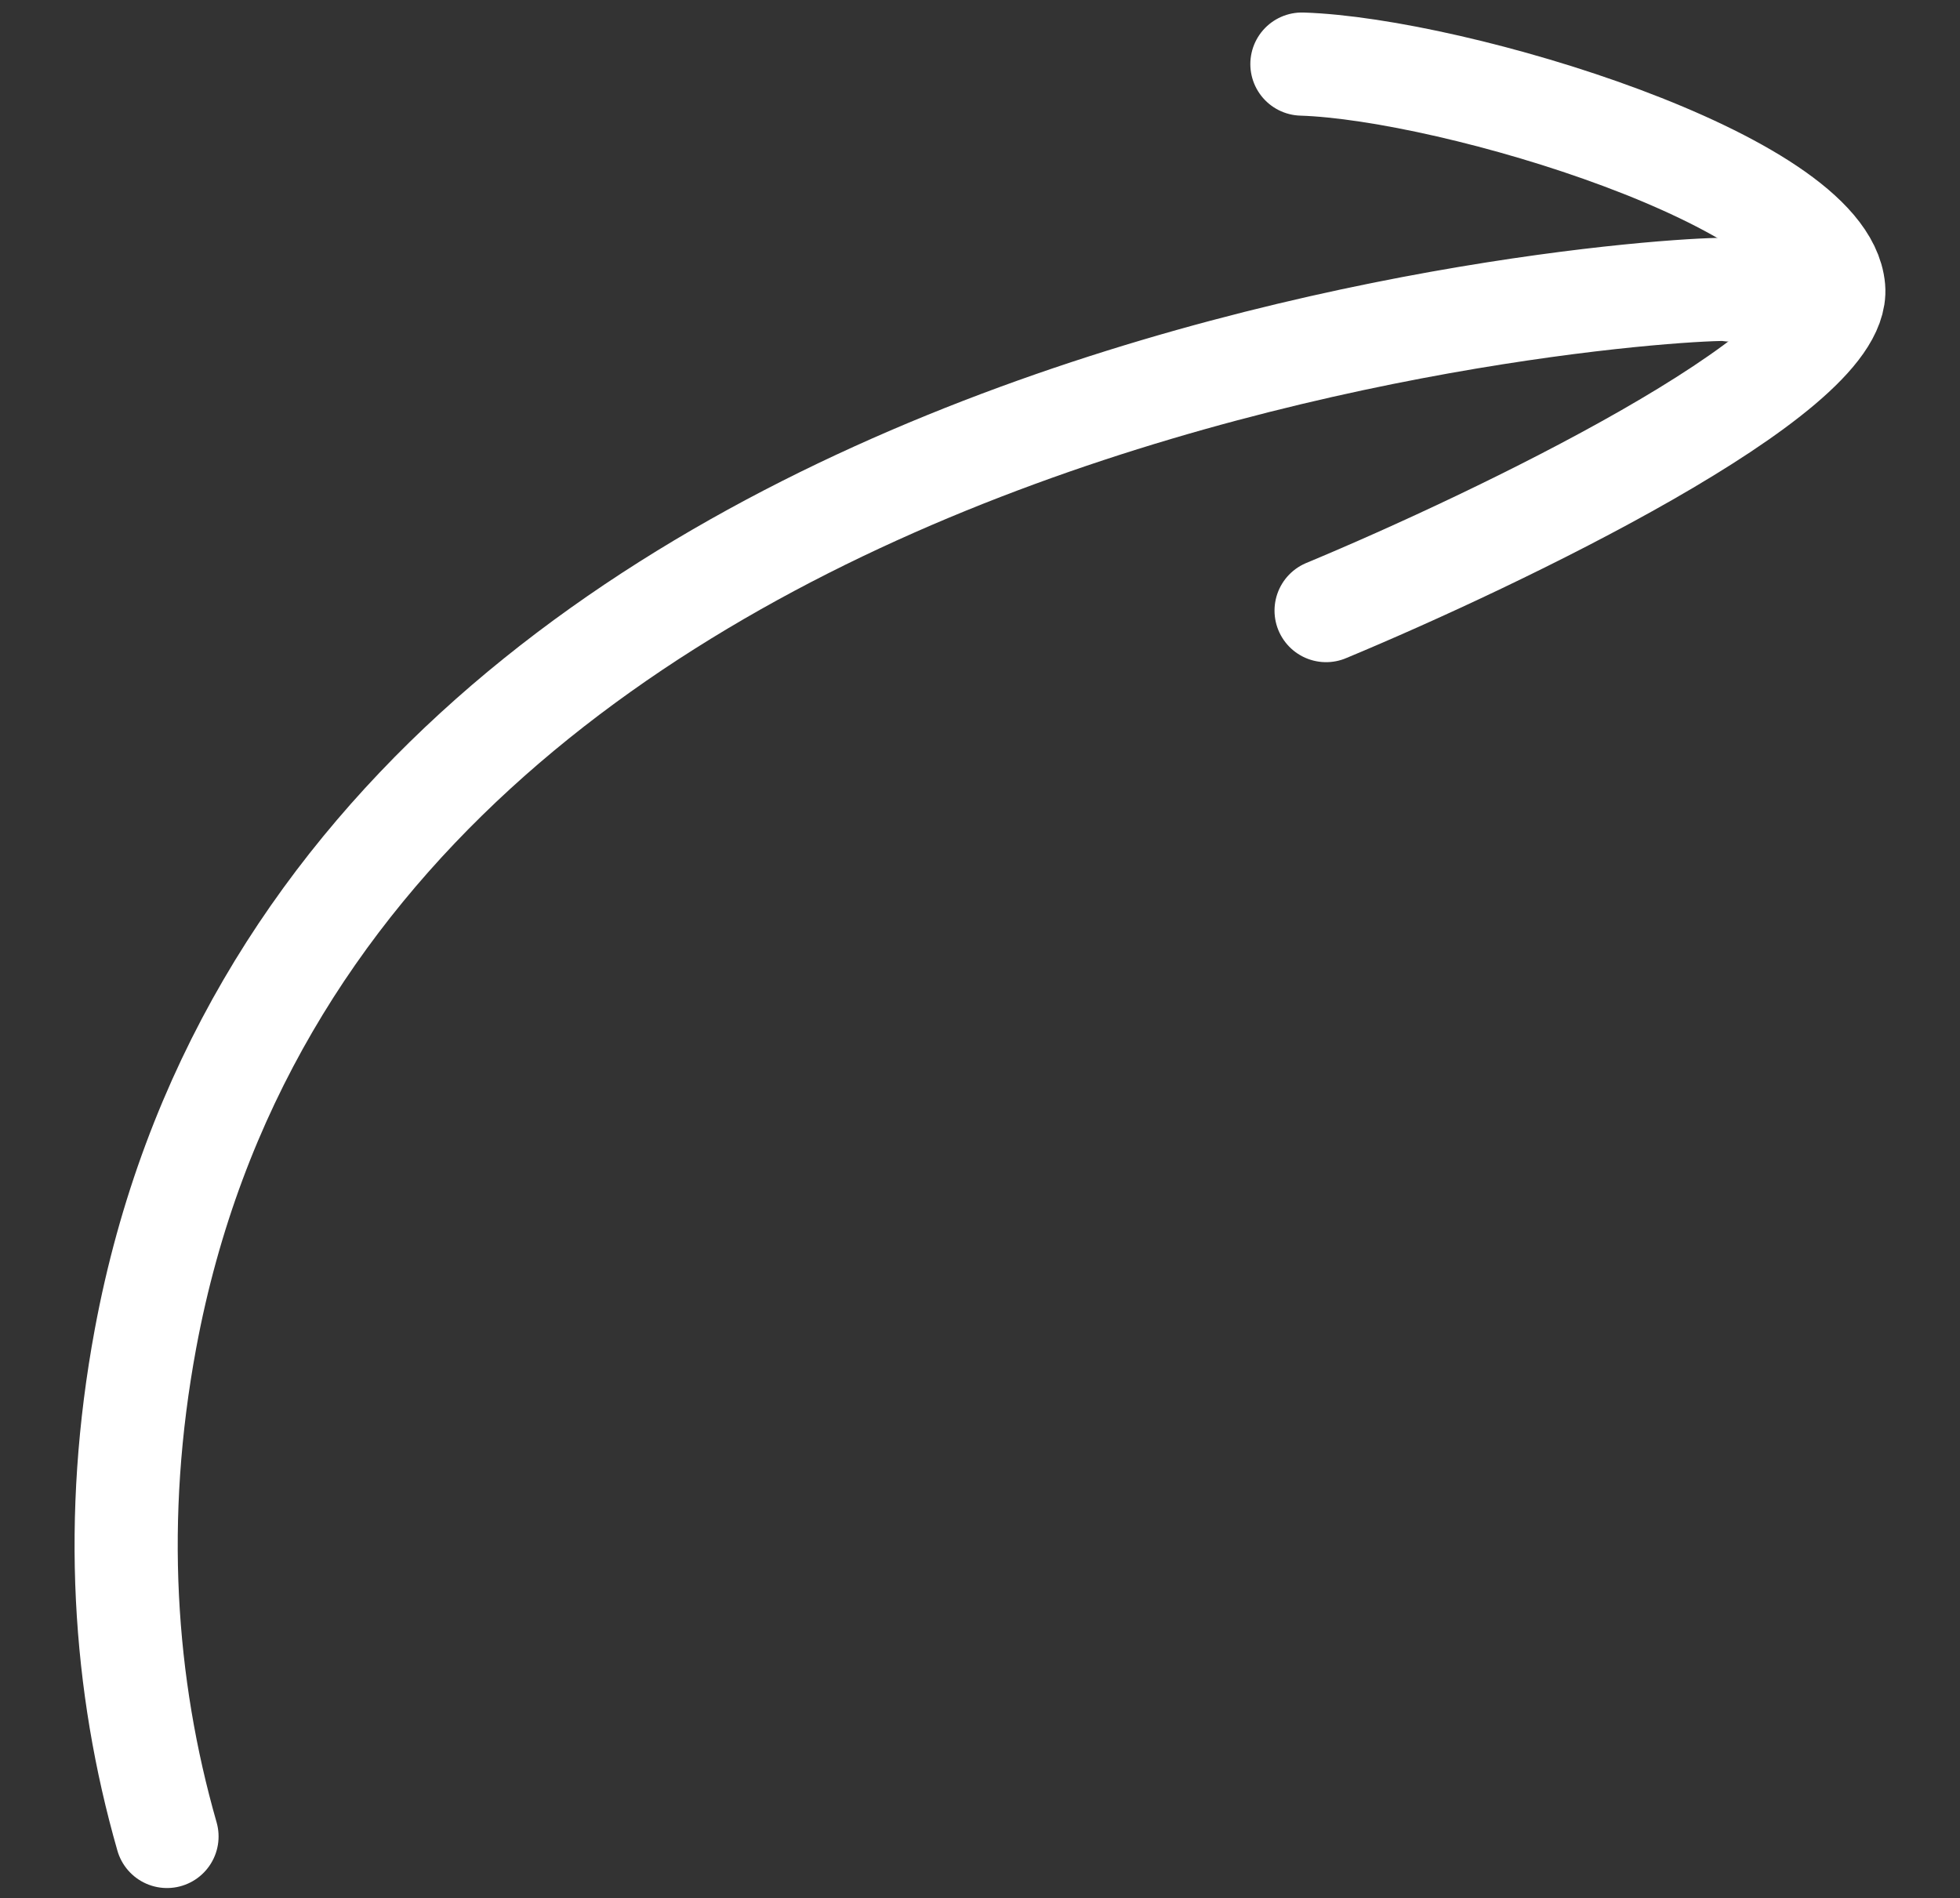
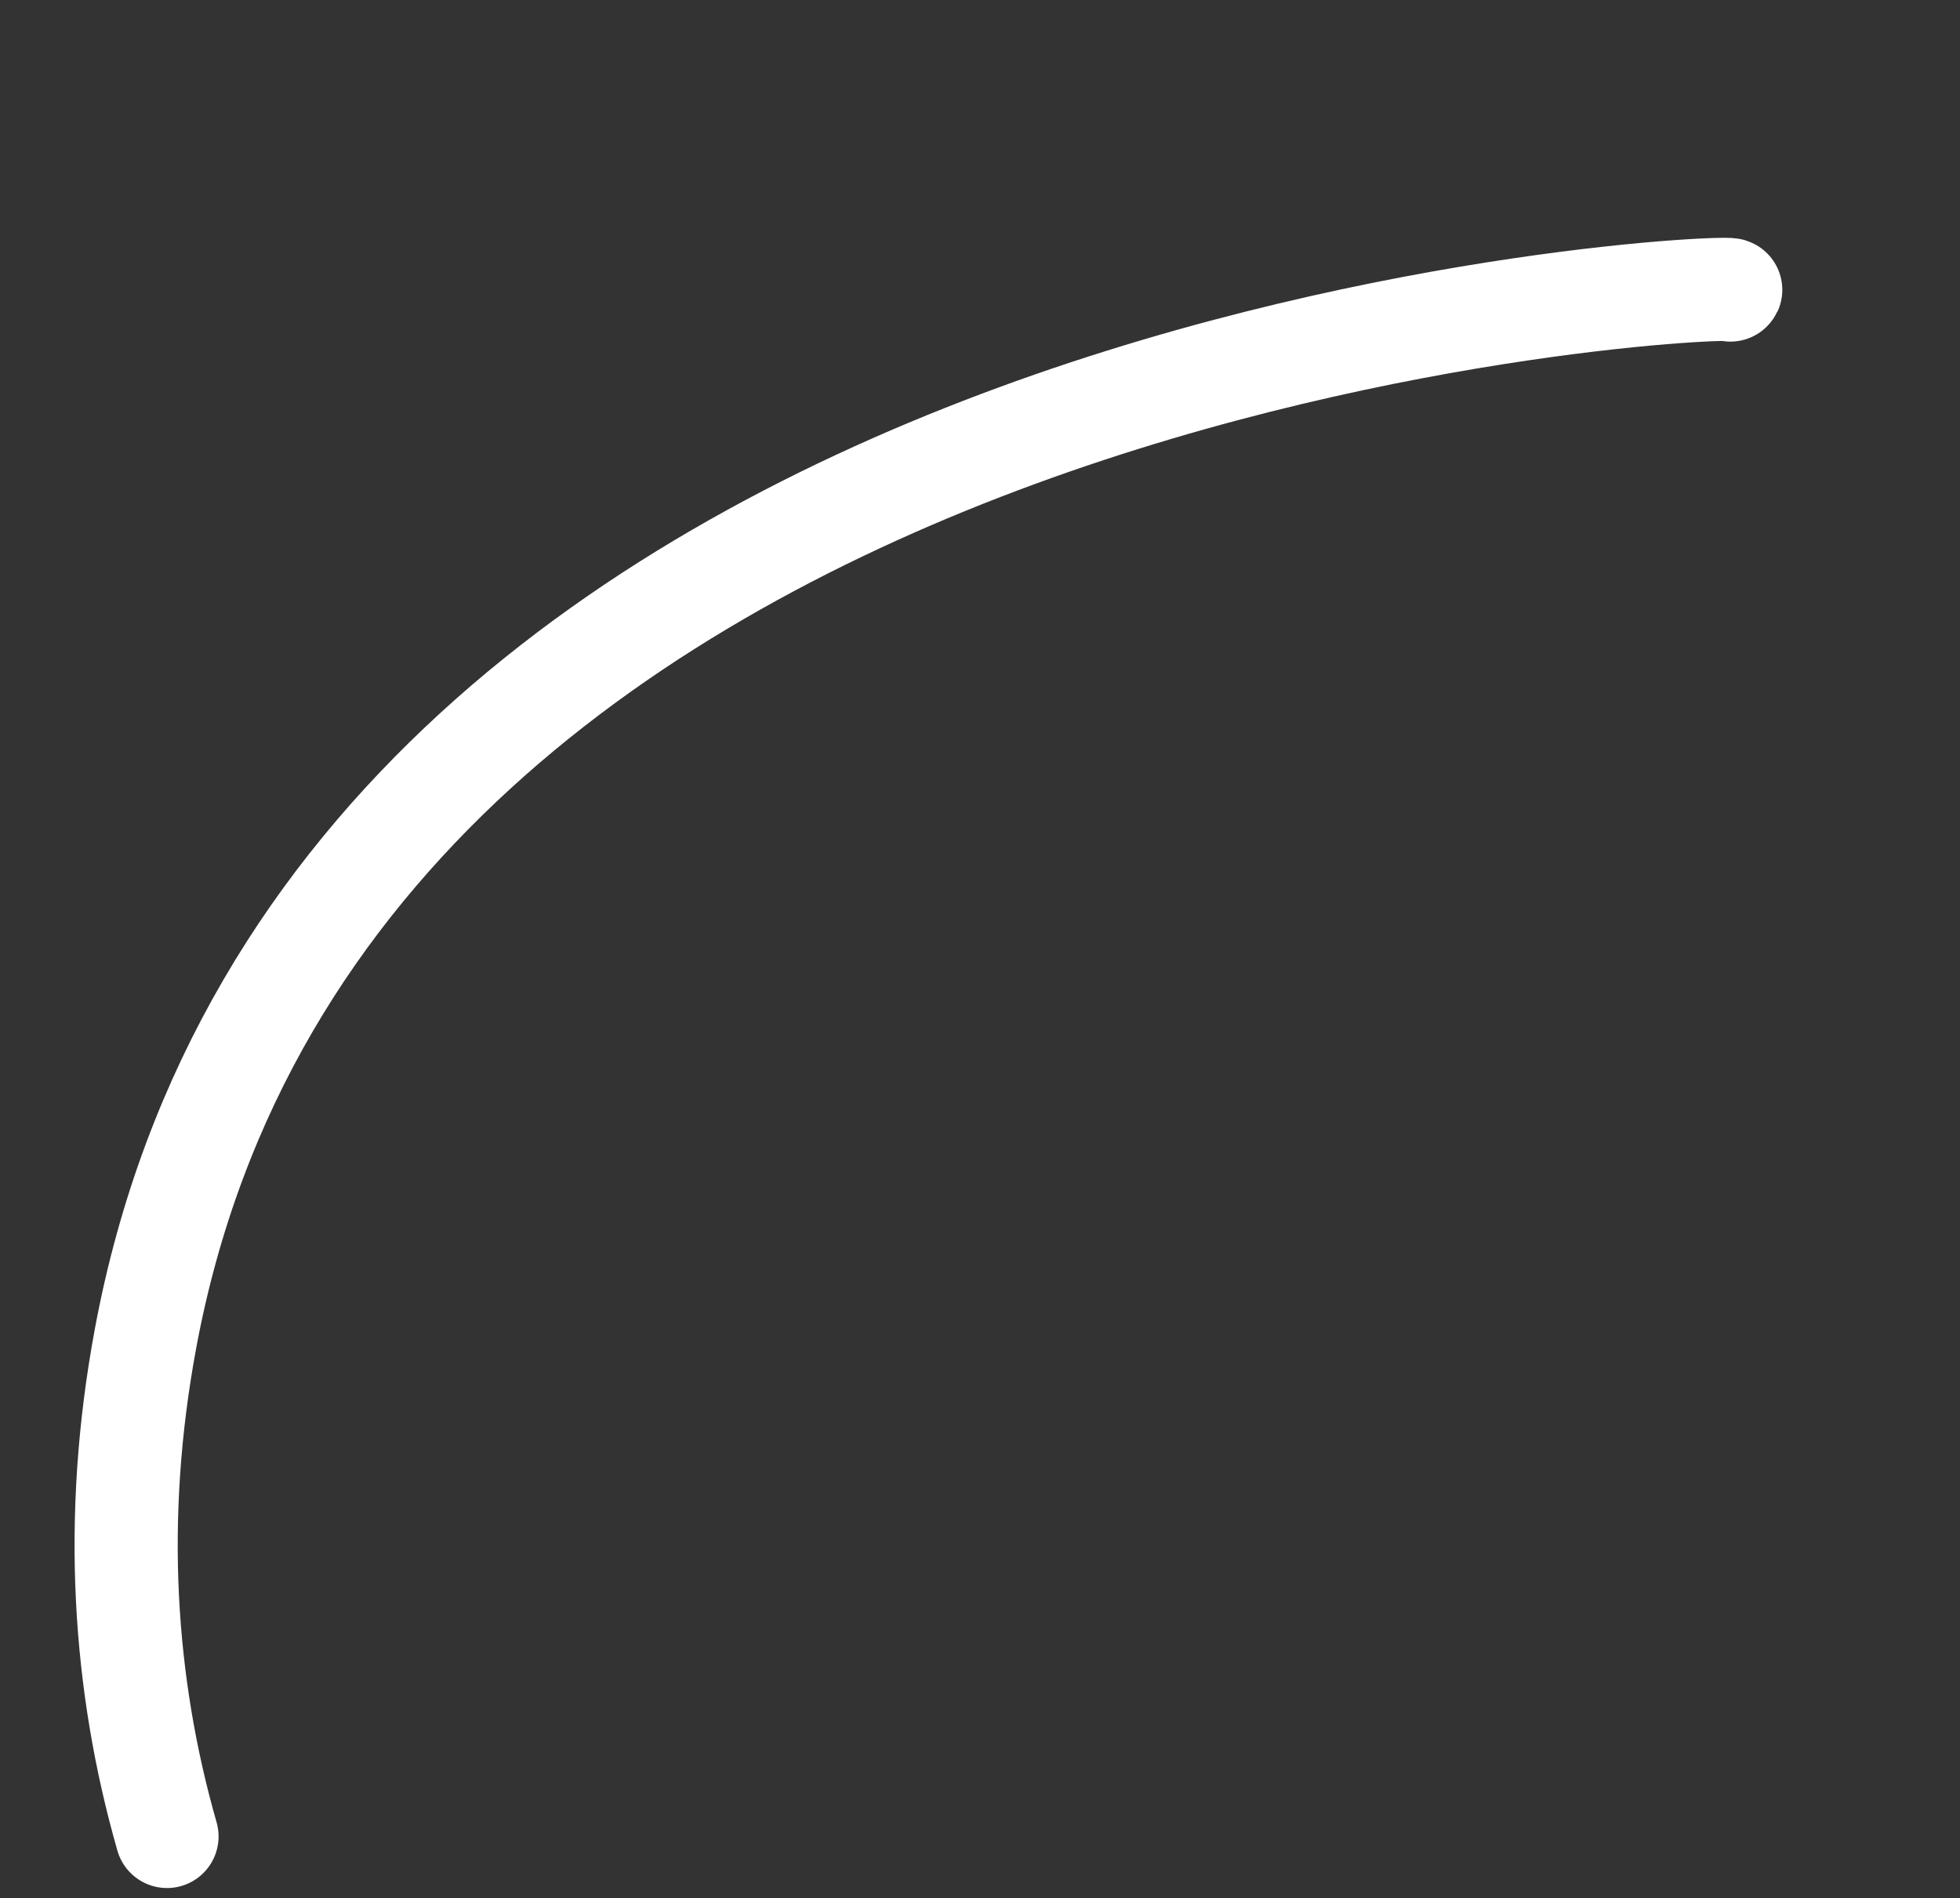
<svg xmlns="http://www.w3.org/2000/svg" width="95" height="92" viewBox="0 0 95 92" fill="none">
  <rect x="0" y="0" width="95" height="92" fill="#333333" stroke="none" />
  <path d="M83.871 14.058C85.112 13.659 16.057 16.32 7.049 64.902C5.441 73.578 5.984 81.647 8.094 89.015" stroke="white" stroke-width="5" stroke-linecap="round" />
-   <path d="M64.275 29.596C72.624 26.123 89.234 18.137 88.879 13.983C88.436 8.79 70.534 3.343 63.103 3.106" stroke="white" stroke-width="5" stroke-linecap="round" />
</svg>